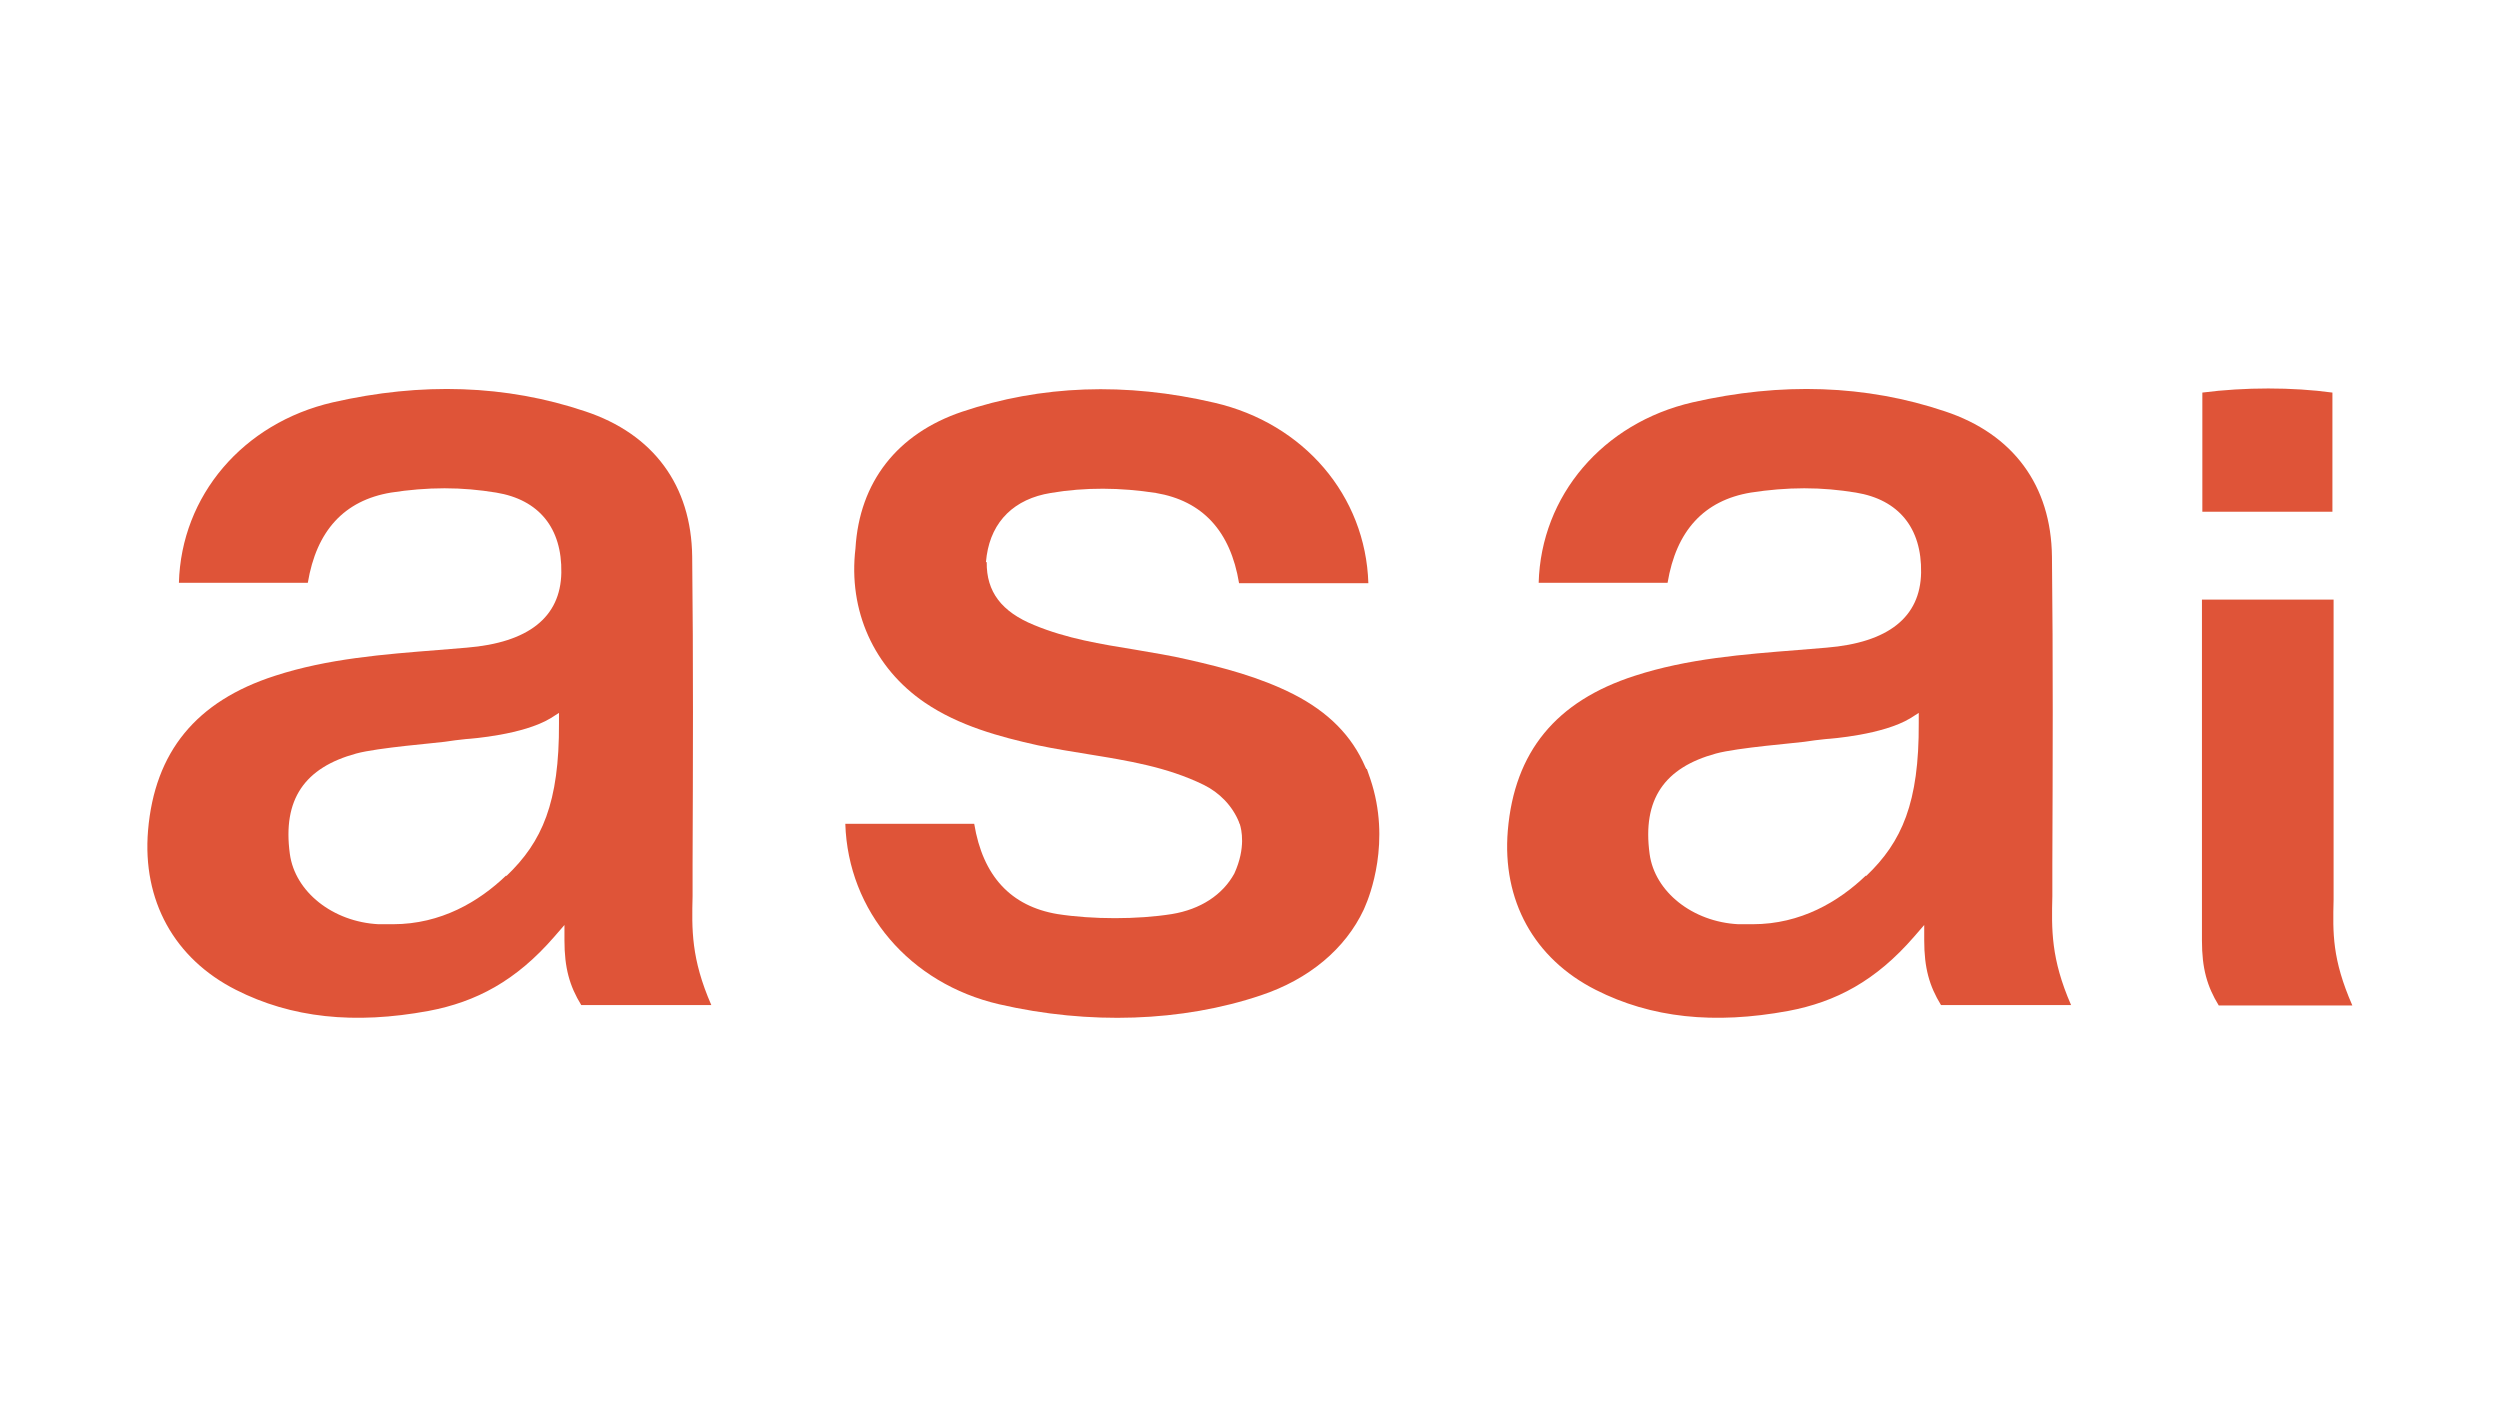
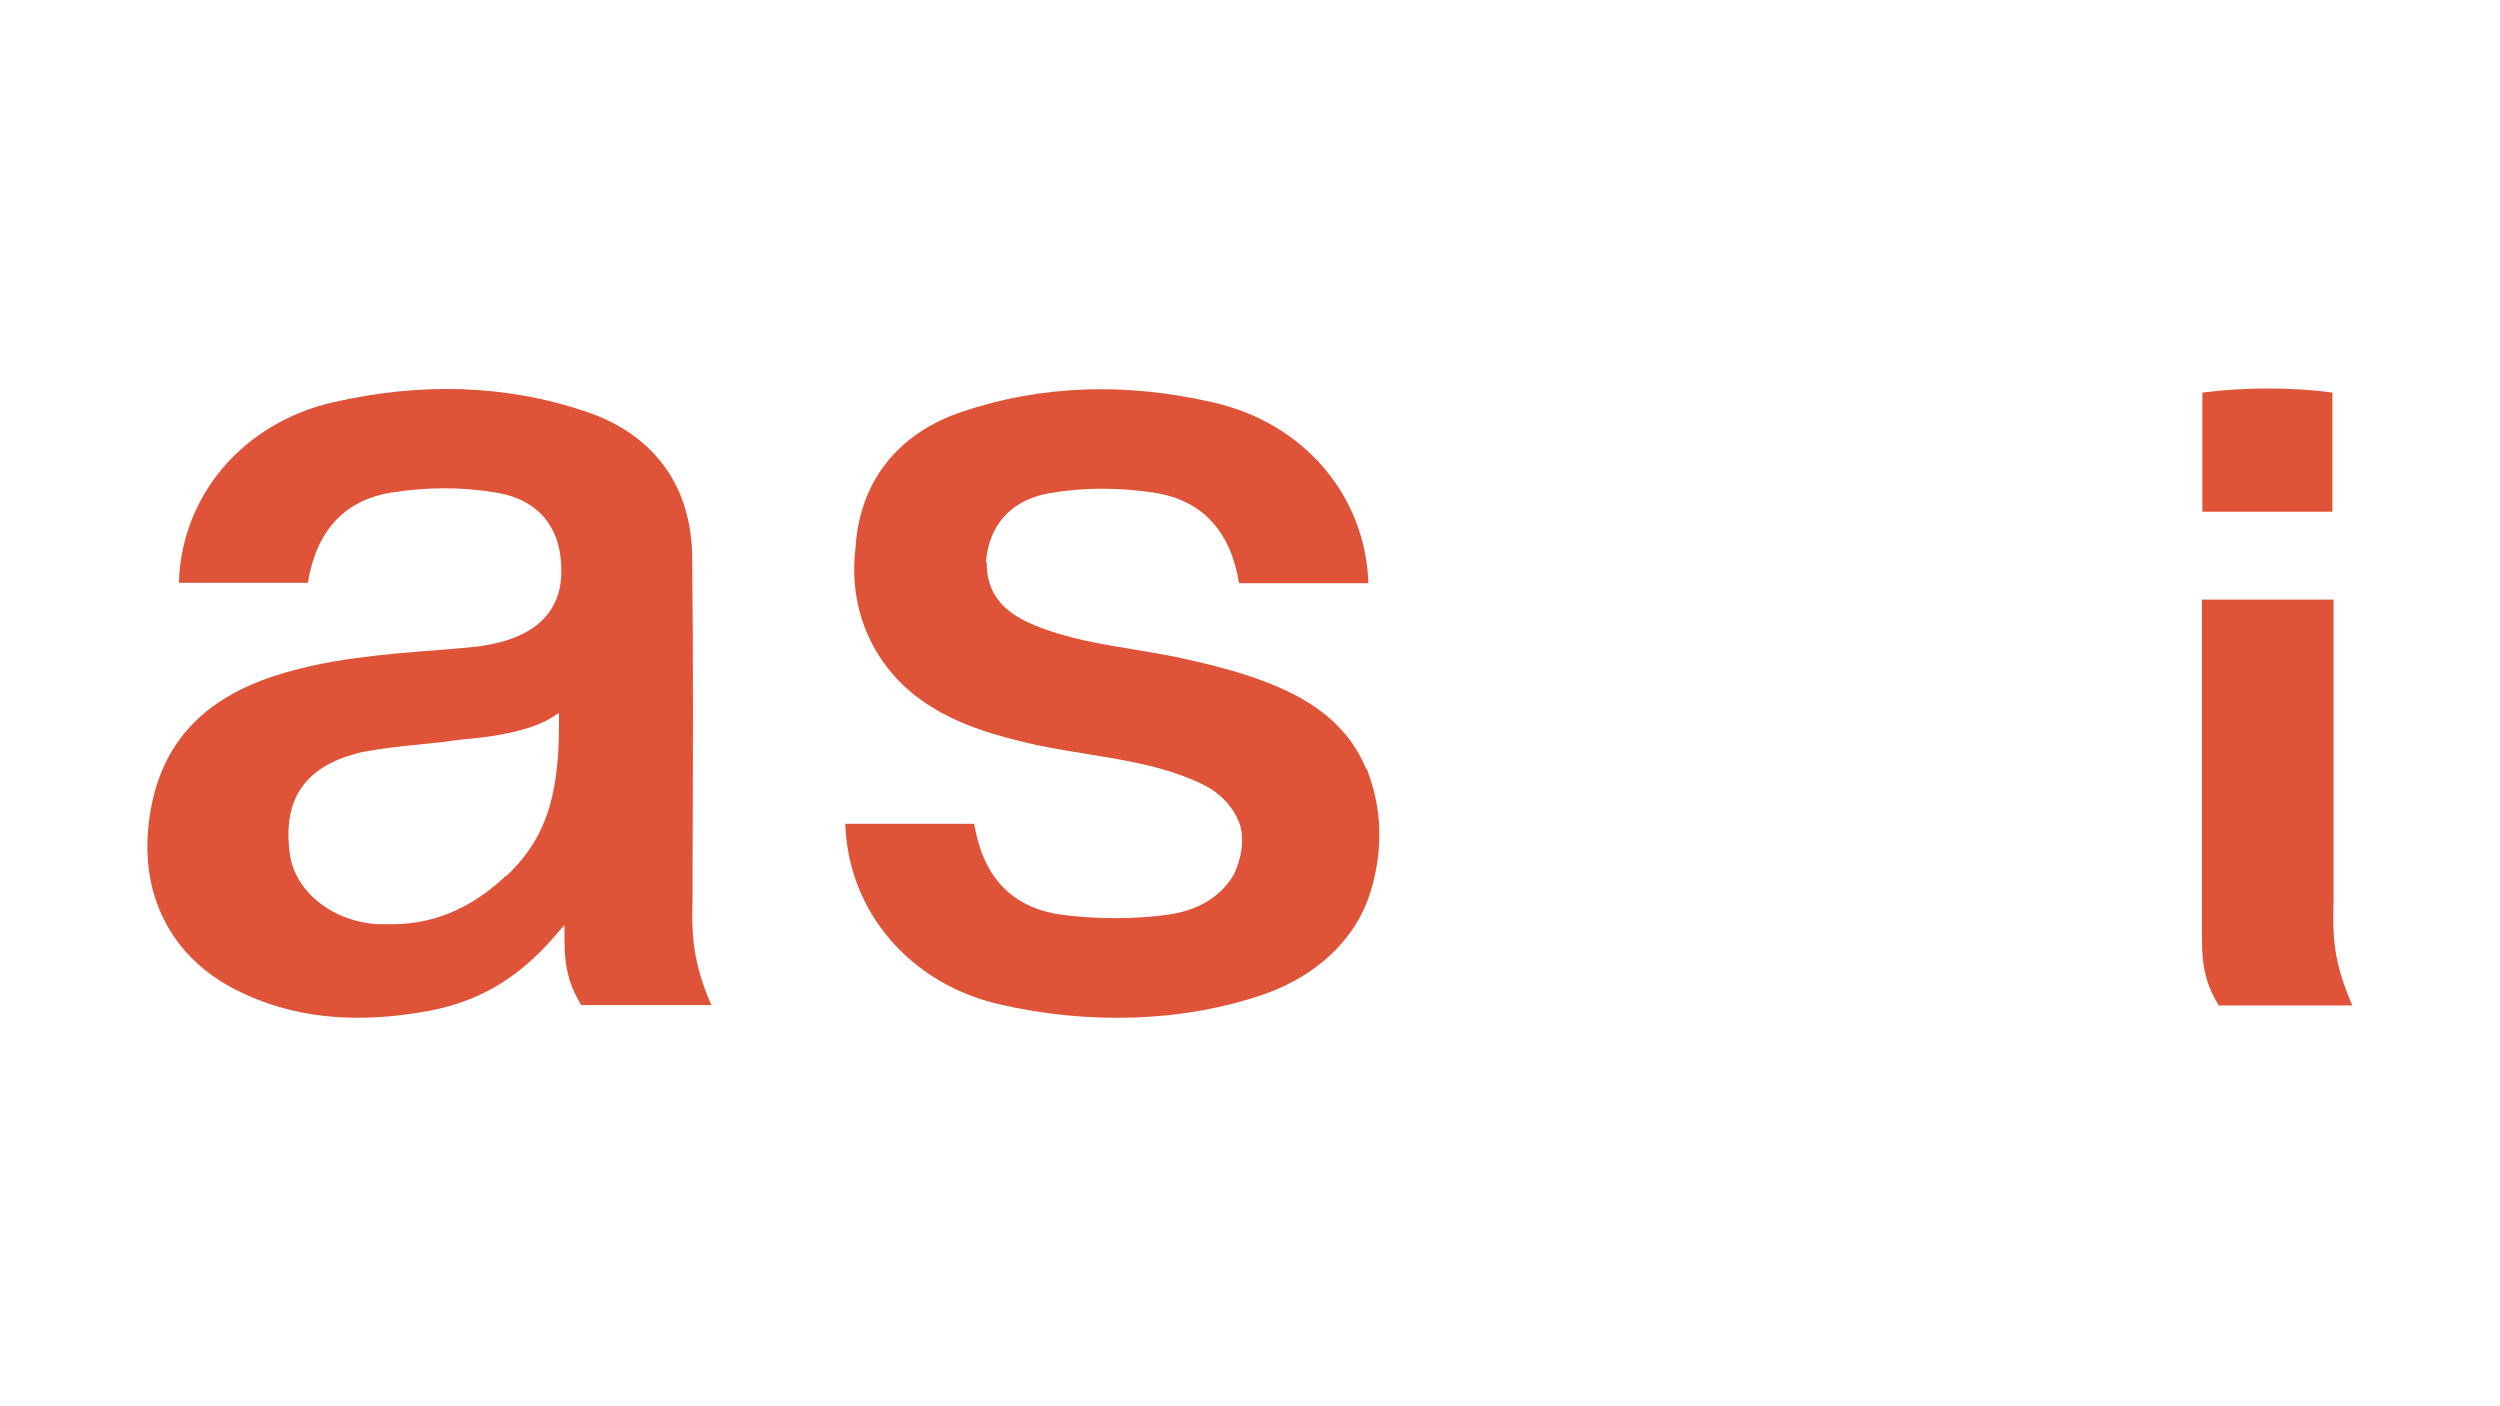
<svg xmlns="http://www.w3.org/2000/svg" id="_デザイン" viewBox="0 0 64 36">
  <defs>
    <style>.cls-1{fill:#df5438;stroke-width:0px;}</style>
  </defs>
  <path class="cls-1" d="M59.71,10.05h0c-1.02-.14-2.25-.14-3.33,0h0v3.05h3.33v-3.05Z" />
  <path class="cls-1" d="M17.73,22.95c0-.15,0-.31,0-.47v-.35c.01-2.57.02-5.23-.01-7.88-.02-1.82-.99-3.14-2.74-3.72-2.02-.68-4.19-.75-6.46-.23-2.3.53-3.88,2.39-3.94,4.62h3.3c.22-1.33.93-2.11,2.13-2.31.45-.07.91-.11,1.37-.11s.89.04,1.32.11c1.1.18,1.69.91,1.67,2.05-.02,1.14-.84,1.79-2.42,1.92-.24.02-.49.04-.73.06-1.39.11-2.83.22-4.18.66-2.02.65-3.08,1.95-3.25,3.96-.15,1.79.67,3.28,2.25,4.08,1.42.72,3.03.89,4.93.54,1.22-.23,2.24-.77,3.22-1.9l.26-.3v.39c0,.71.13,1.17.43,1.66h3.33c-.52-1.19-.5-1.94-.48-2.79M12.95,22.42c-.69.66-1.66,1.24-2.89,1.24-.12,0-.25,0-.37,0-1.17-.06-2.14-.83-2.27-1.8-.19-1.4.38-2.21,1.7-2.57.55-.15,2.06-.27,2.26-.3.18-.03.37-.05.55-.07.15-.01,1.46-.11,2.16-.53l.22-.14v.26c.01,2.04-.43,3.04-1.34,3.91" />
  <path class="cls-1" d="M34.98,19.69l-.03-.06c-.34-.79-.94-1.4-1.84-1.86-.87-.44-1.8-.68-2.68-.88-.46-.11-.93-.18-1.38-.26-.86-.14-1.74-.28-2.58-.63-.83-.34-1.22-.85-1.21-1.61h-.02l.02-.17c.13-.88.71-1.45,1.64-1.6.88-.15,1.79-.14,2.69,0,1.19.2,1.91.97,2.13,2.31h3.31c-.07-2.24-1.65-4.09-3.94-4.62-2.27-.53-4.44-.45-6.46.23-1.66.56-2.63,1.8-2.73,3.5-.19,1.59.47,3.06,1.78,3.95.87.59,1.9.87,2.89,1.09.43.09.87.16,1.3.23.98.16,2,.32,2.94.78.41.2.74.54.91.96,0,.01,0,.02.02.05.04.13.16.6-.14,1.26-.3.55-.87.92-1.6,1.04-.88.14-2.03.14-2.93,0-1.19-.2-1.91-.97-2.13-2.31h-3.3c.07,2.24,1.65,4.09,3.94,4.62,2.3.53,4.68.45,6.7-.23,1.23-.41,2.16-1.19,2.63-2.19l.03-.07c.12-.27.68-1.68.14-3.28-.03-.08-.06-.17-.09-.26" />
-   <path class="cls-1" d="M52.54,22.95c0-.15,0-.31,0-.47v-.35c.01-2.57.02-5.23-.01-7.88-.02-1.82-.99-3.14-2.74-3.72-2.02-.68-4.19-.75-6.46-.23-2.3.53-3.88,2.39-3.94,4.62h3.3c.22-1.33.93-2.11,2.13-2.31.45-.07.91-.11,1.37-.11s.89.04,1.32.11c1.1.18,1.69.91,1.67,2.05-.02,1.14-.84,1.79-2.42,1.92-.24.02-.49.04-.73.06-1.39.11-2.83.22-4.18.66-2.02.65-3.08,1.95-3.25,3.96-.15,1.79.67,3.28,2.25,4.08,1.42.72,3.03.89,4.93.54,1.22-.23,2.24-.77,3.22-1.9l.26-.3v.39c0,.71.13,1.17.43,1.66h3.33c-.52-1.19-.5-1.94-.48-2.79M47.76,22.42c-.69.66-1.66,1.24-2.89,1.24-.12,0-.25,0-.37,0-1.17-.06-2.14-.83-2.27-1.8-.19-1.4.38-2.21,1.7-2.57.55-.15,2.06-.27,2.26-.3.18-.03.37-.05.55-.07.15-.01,1.46-.11,2.16-.53l.22-.14v.26c.01,2.04-.43,3.04-1.34,3.91" />
  <path class="cls-1" d="M59.74,23.03c0-.15,0-.31,0-.47h0s0-7.21,0-7.21h-3.37v8.34h0v.39c0,.71.13,1.17.43,1.66h3.42c-.52-1.19-.5-1.85-.48-2.71" />
</svg>